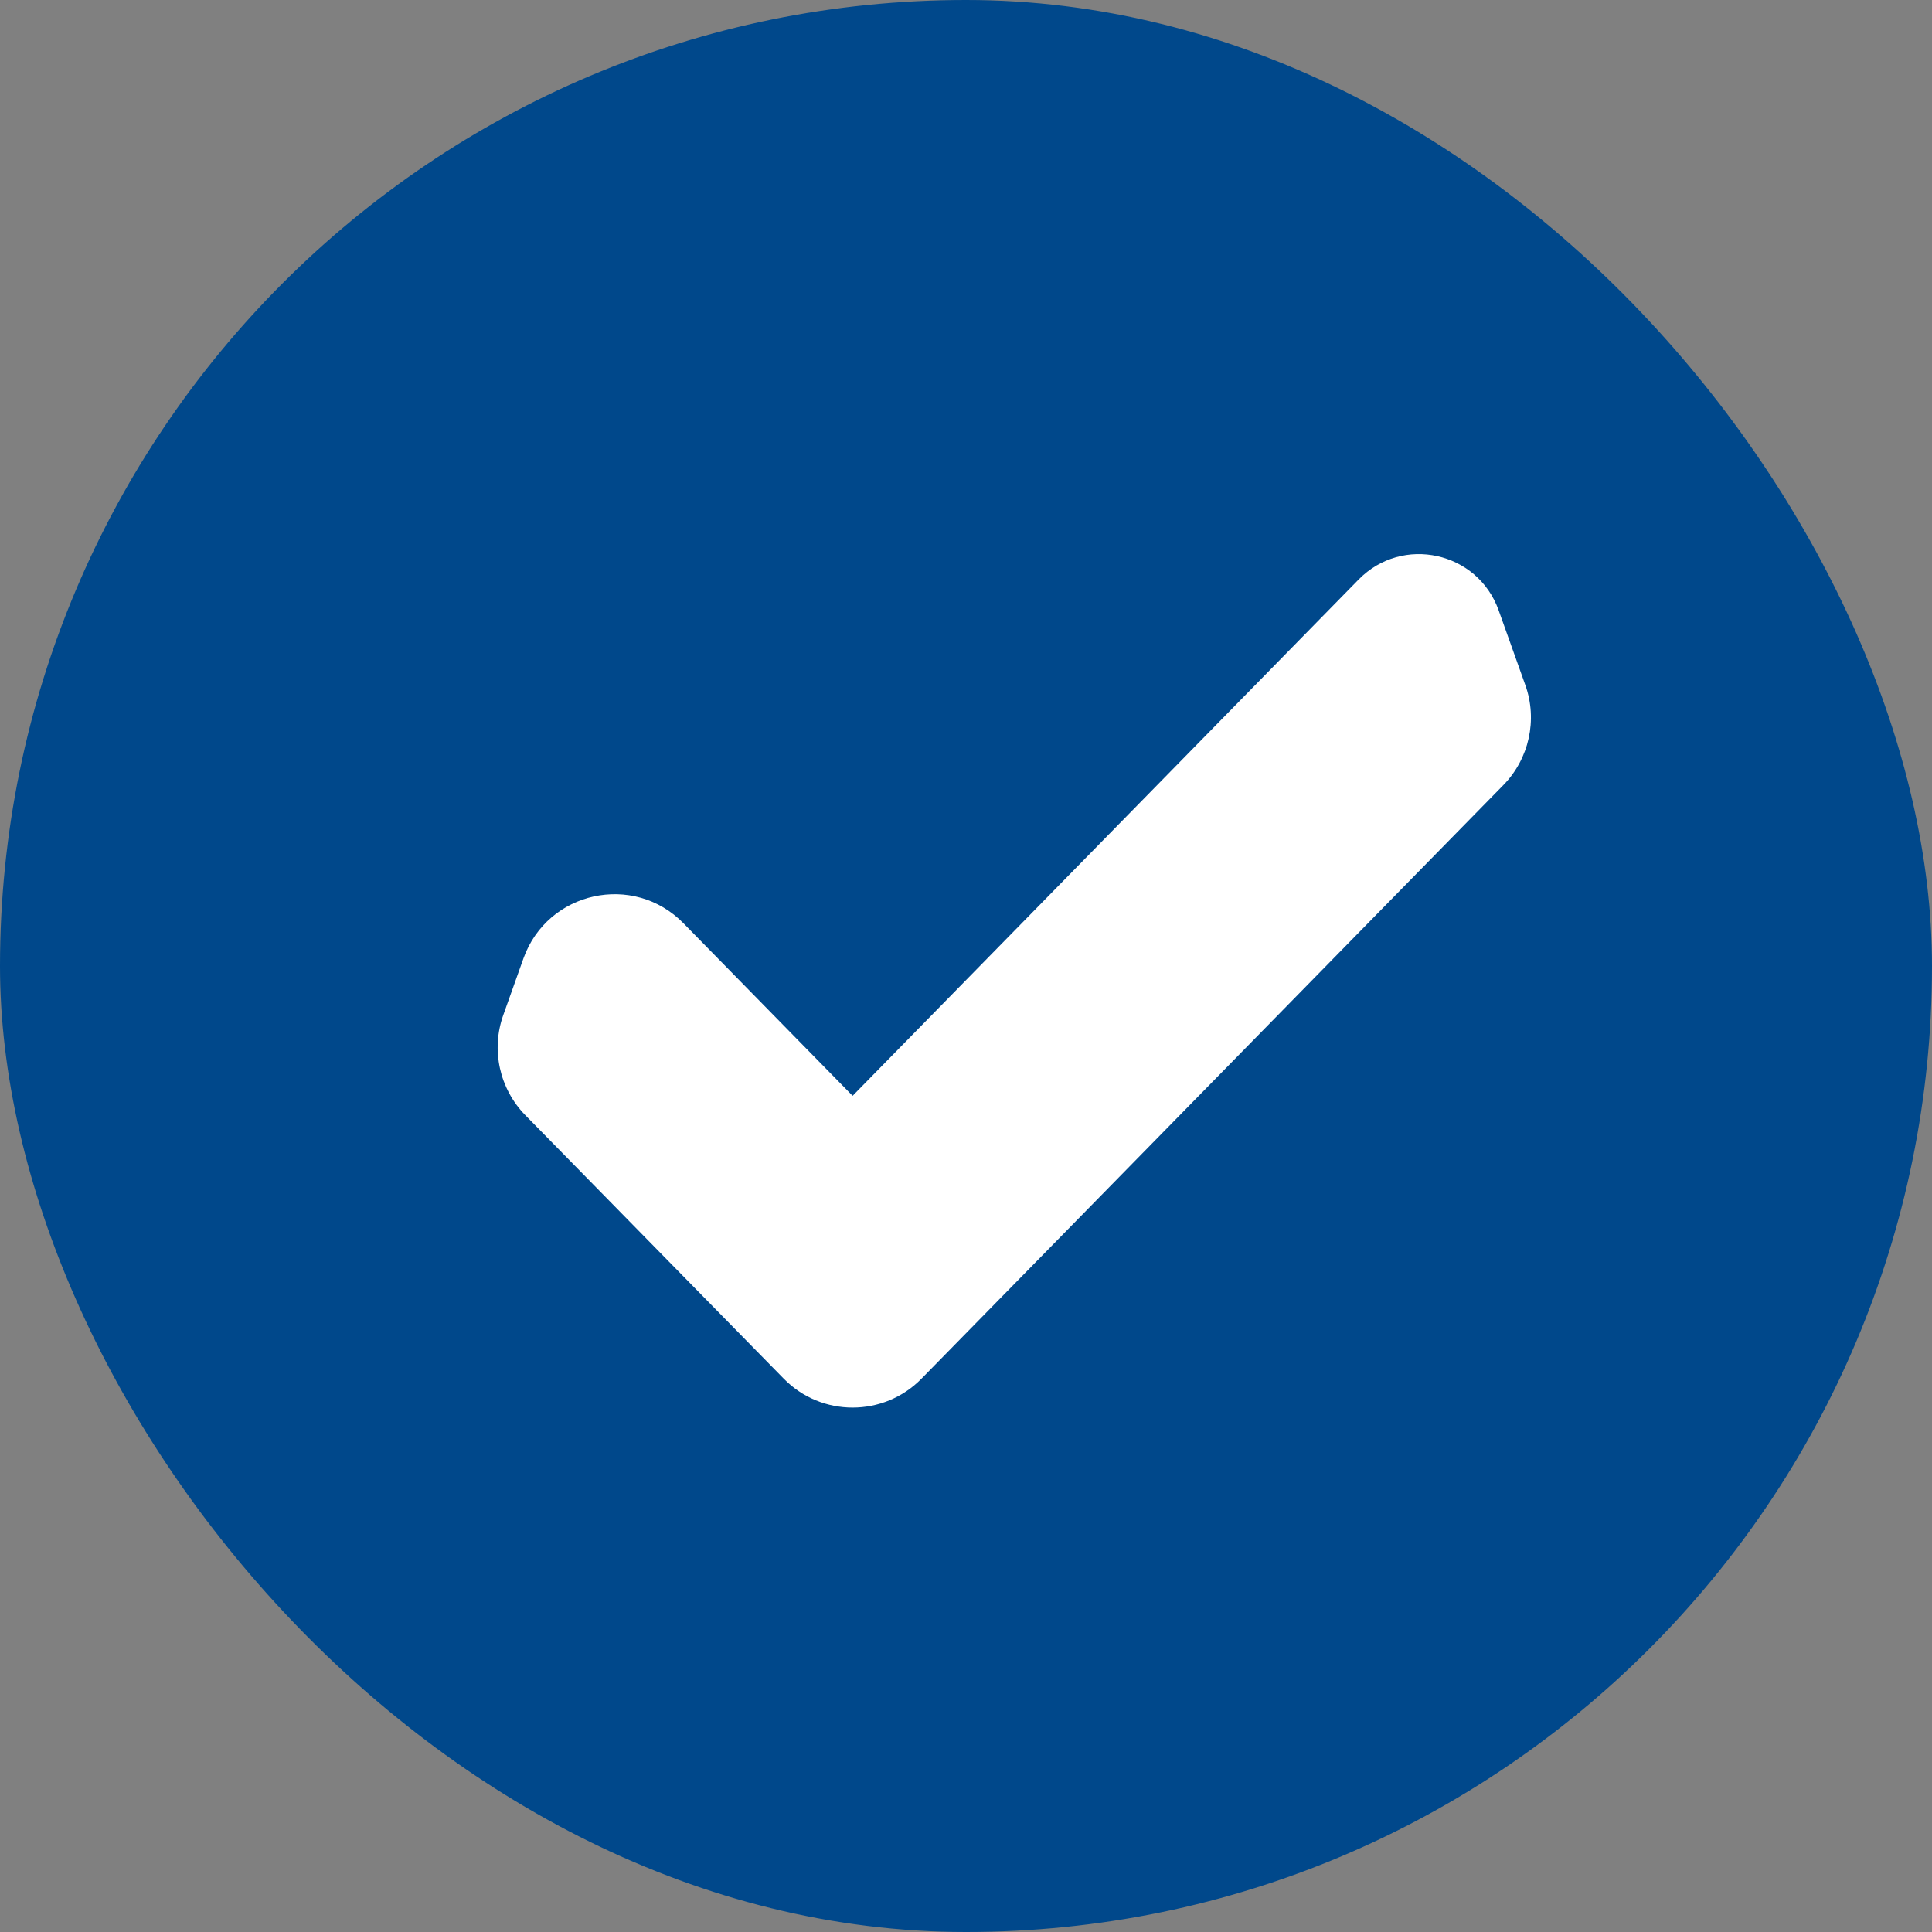
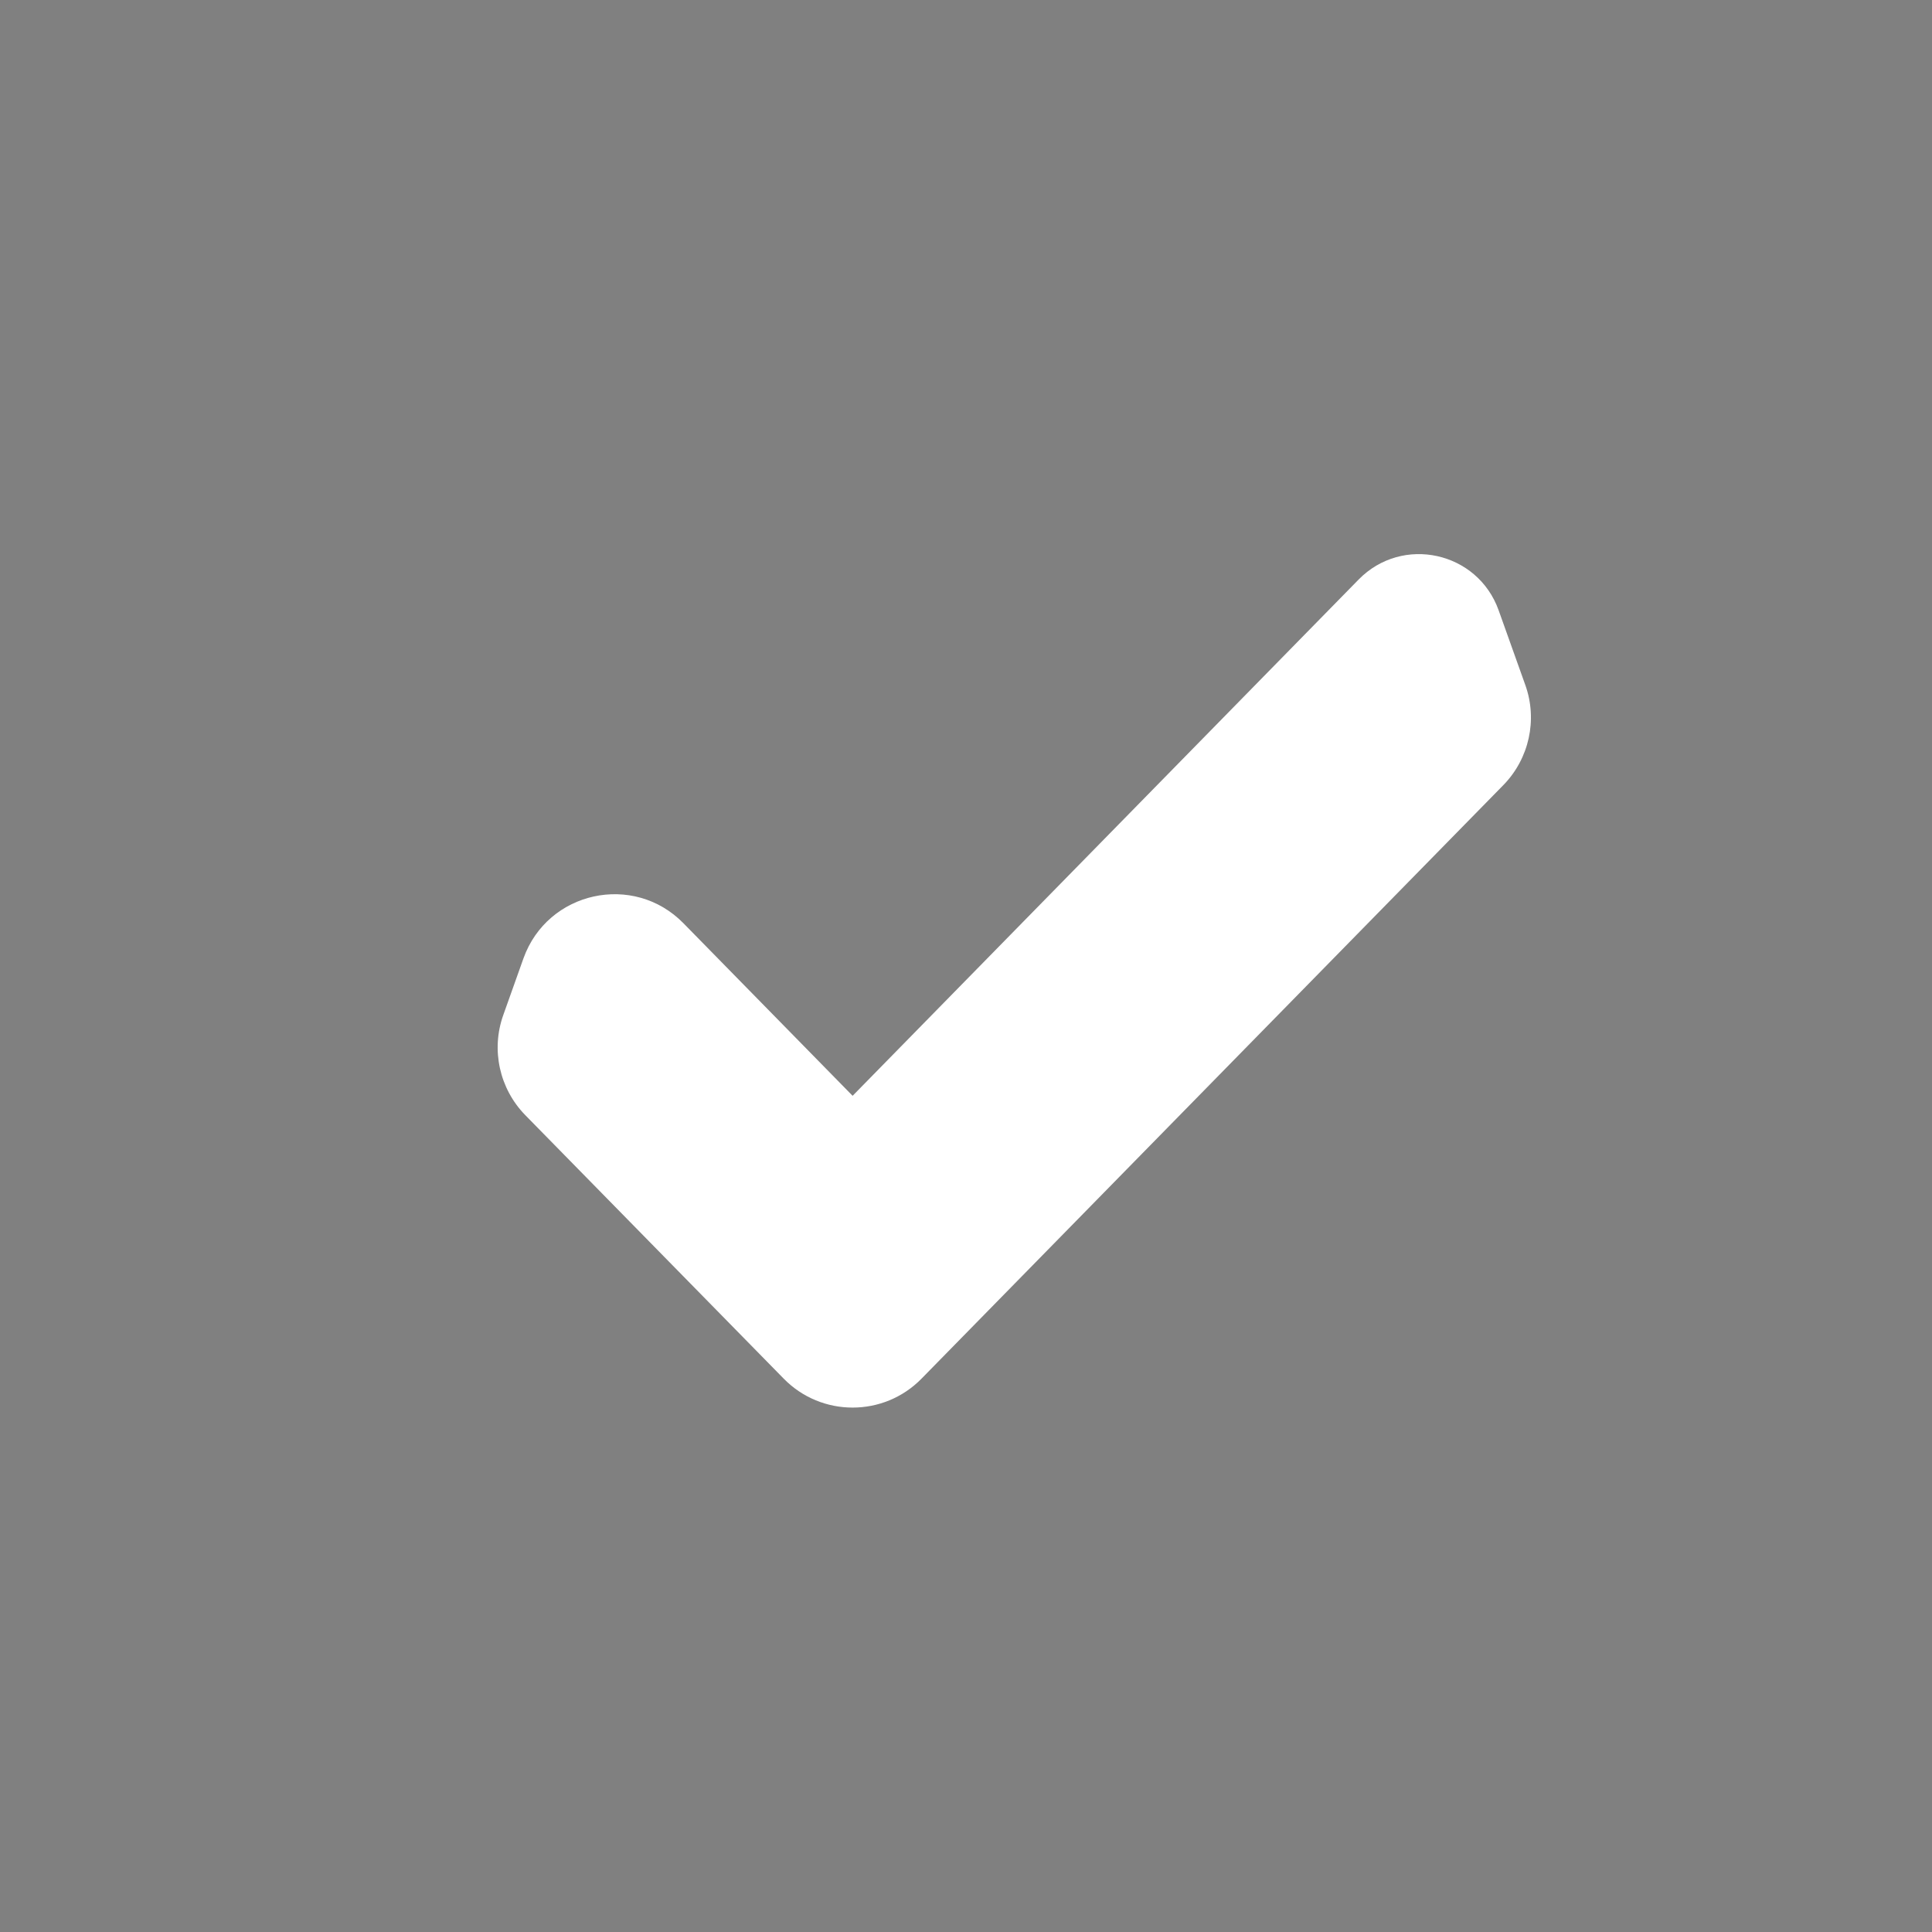
<svg xmlns="http://www.w3.org/2000/svg" width="16" height="16" viewBox="0 0 16 16" fill="none">
  <rect x="0" y="0" width="16" height="16" fill="#808080" stroke="none" />
-   <rect width="16" height="16" rx="8" fill="#00488B" />
  <path d="M7.061 9.075L5.66 7.646C5.247 7.224 4.534 7.38 4.335 7.937L4.168 8.406C4.065 8.694 4.136 9.016 4.35 9.235L6.49 11.417C6.803 11.737 7.319 11.737 7.632 11.417L12.45 6.502C12.664 6.283 12.735 5.961 12.632 5.673L12.411 5.054C12.237 4.567 11.614 4.43 11.252 4.799L7.061 9.075Z" fill="white" />
</svg>